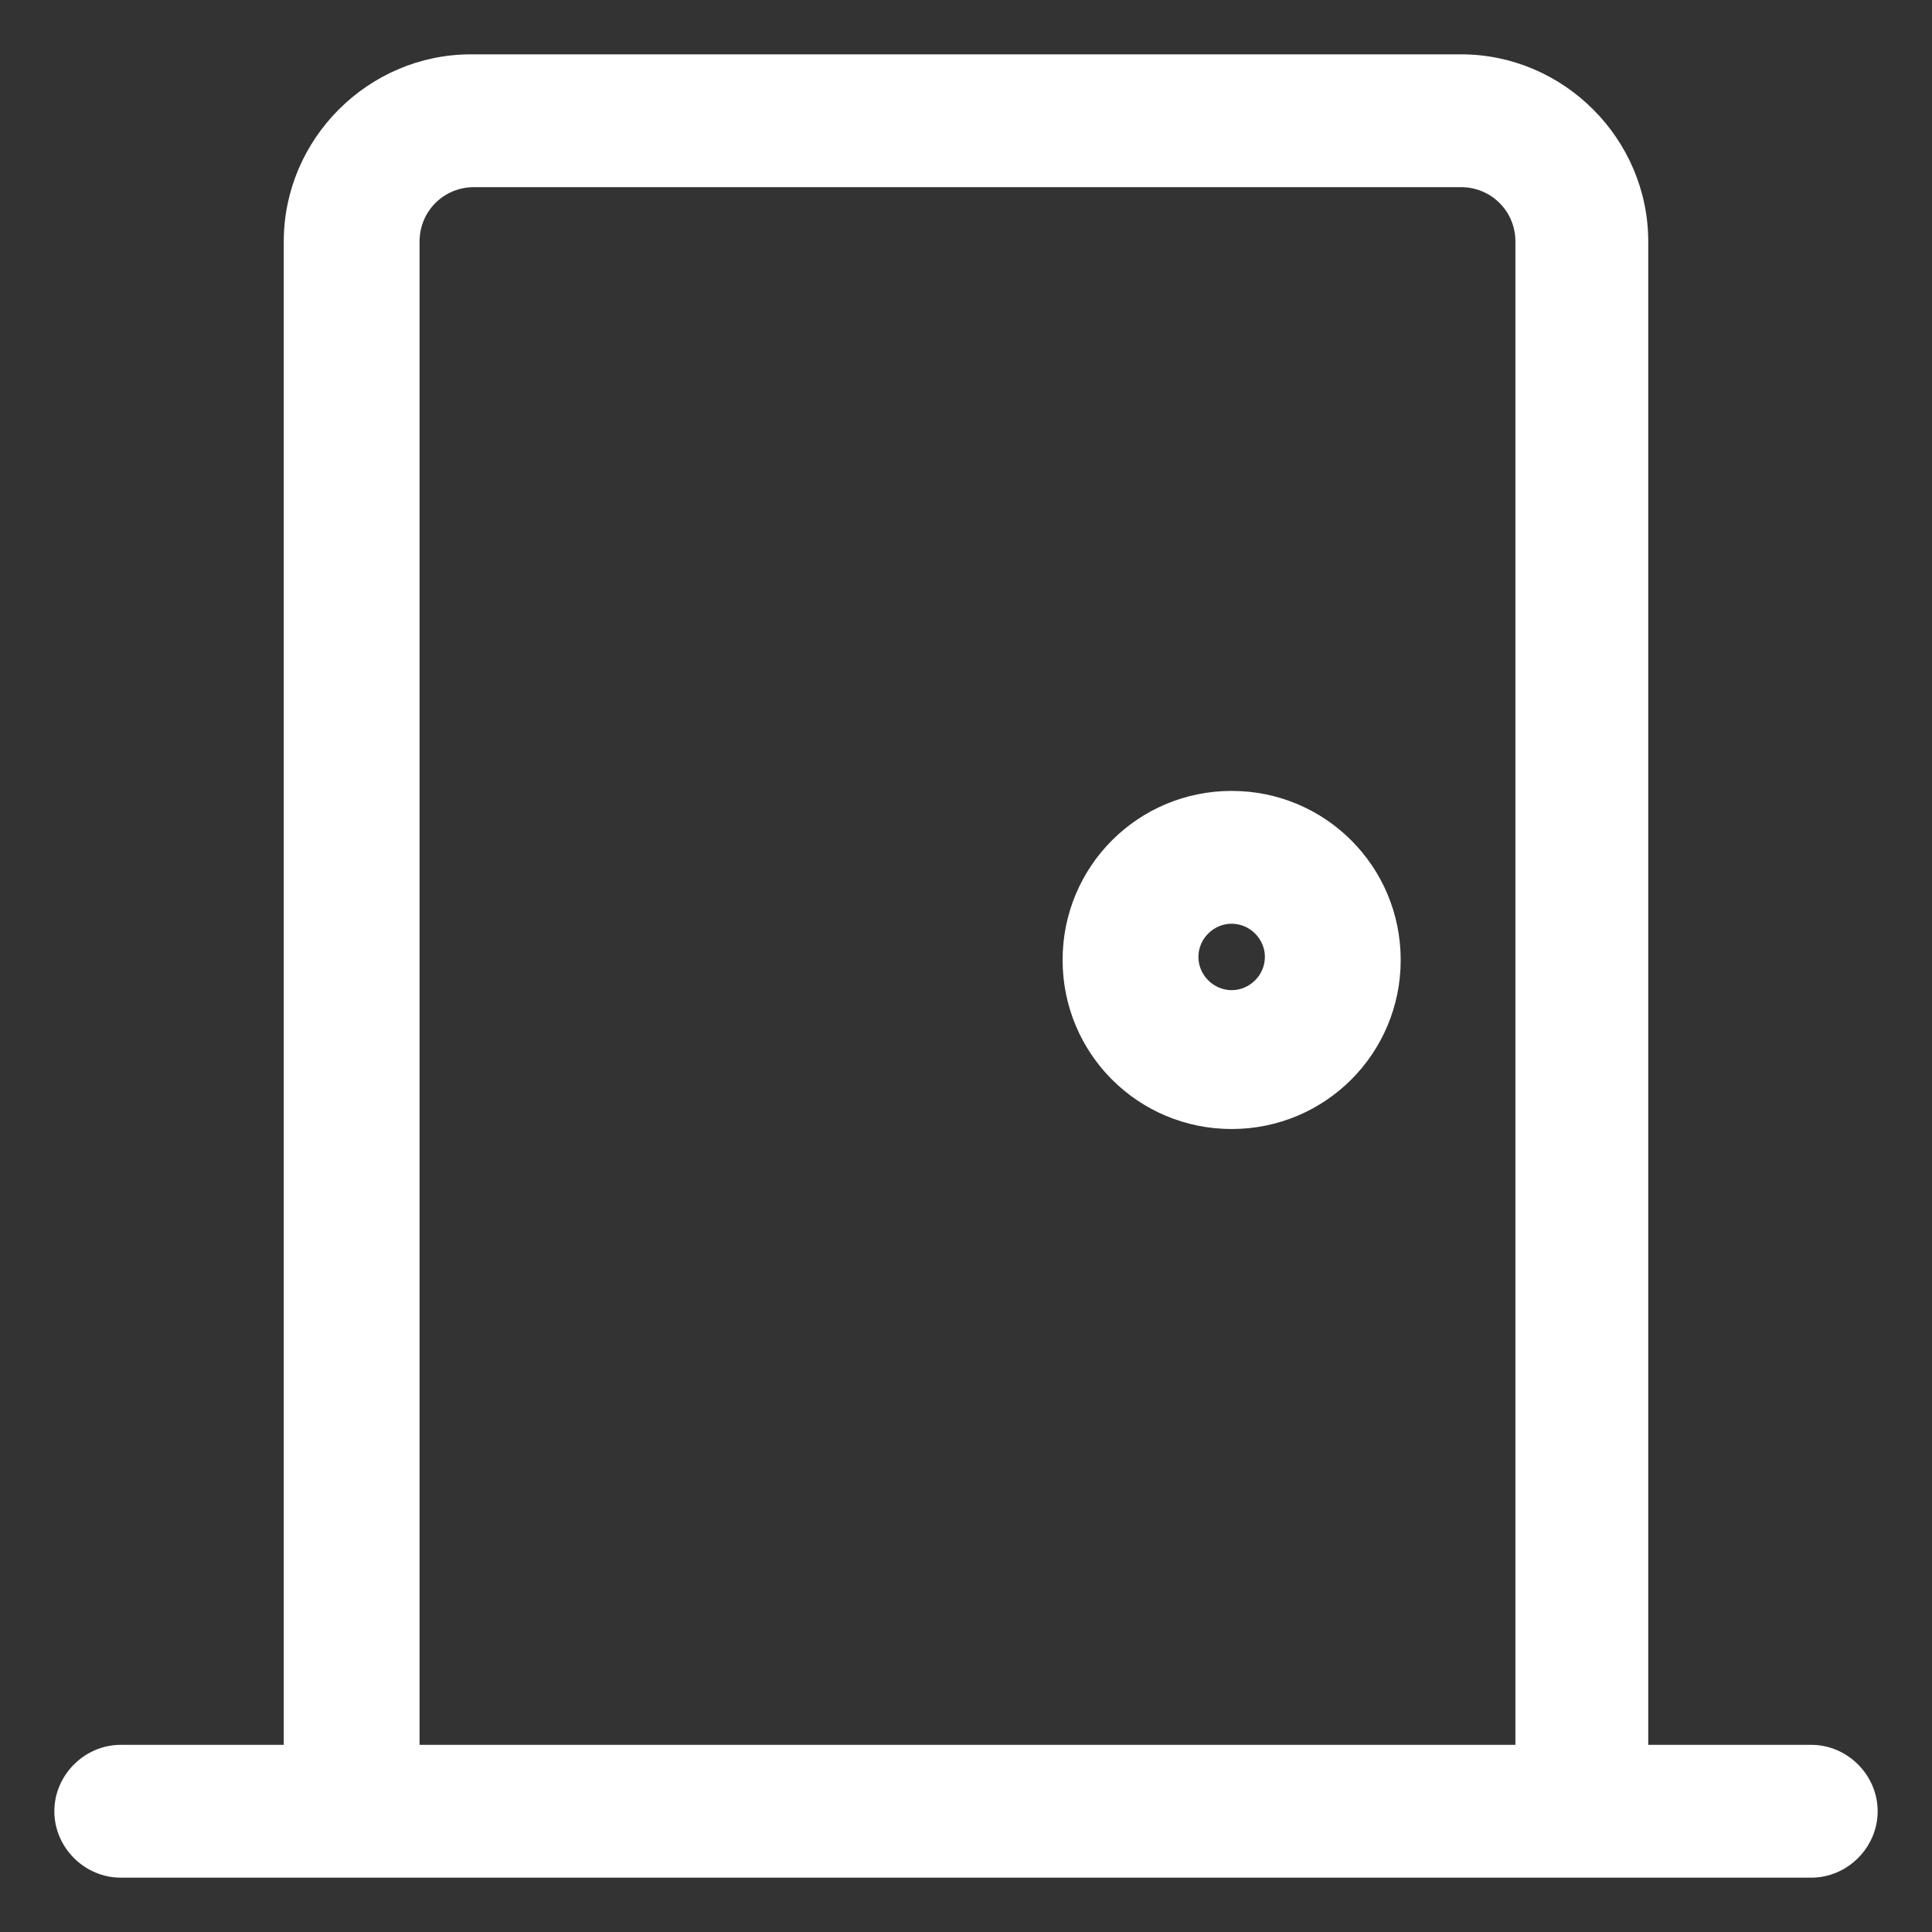
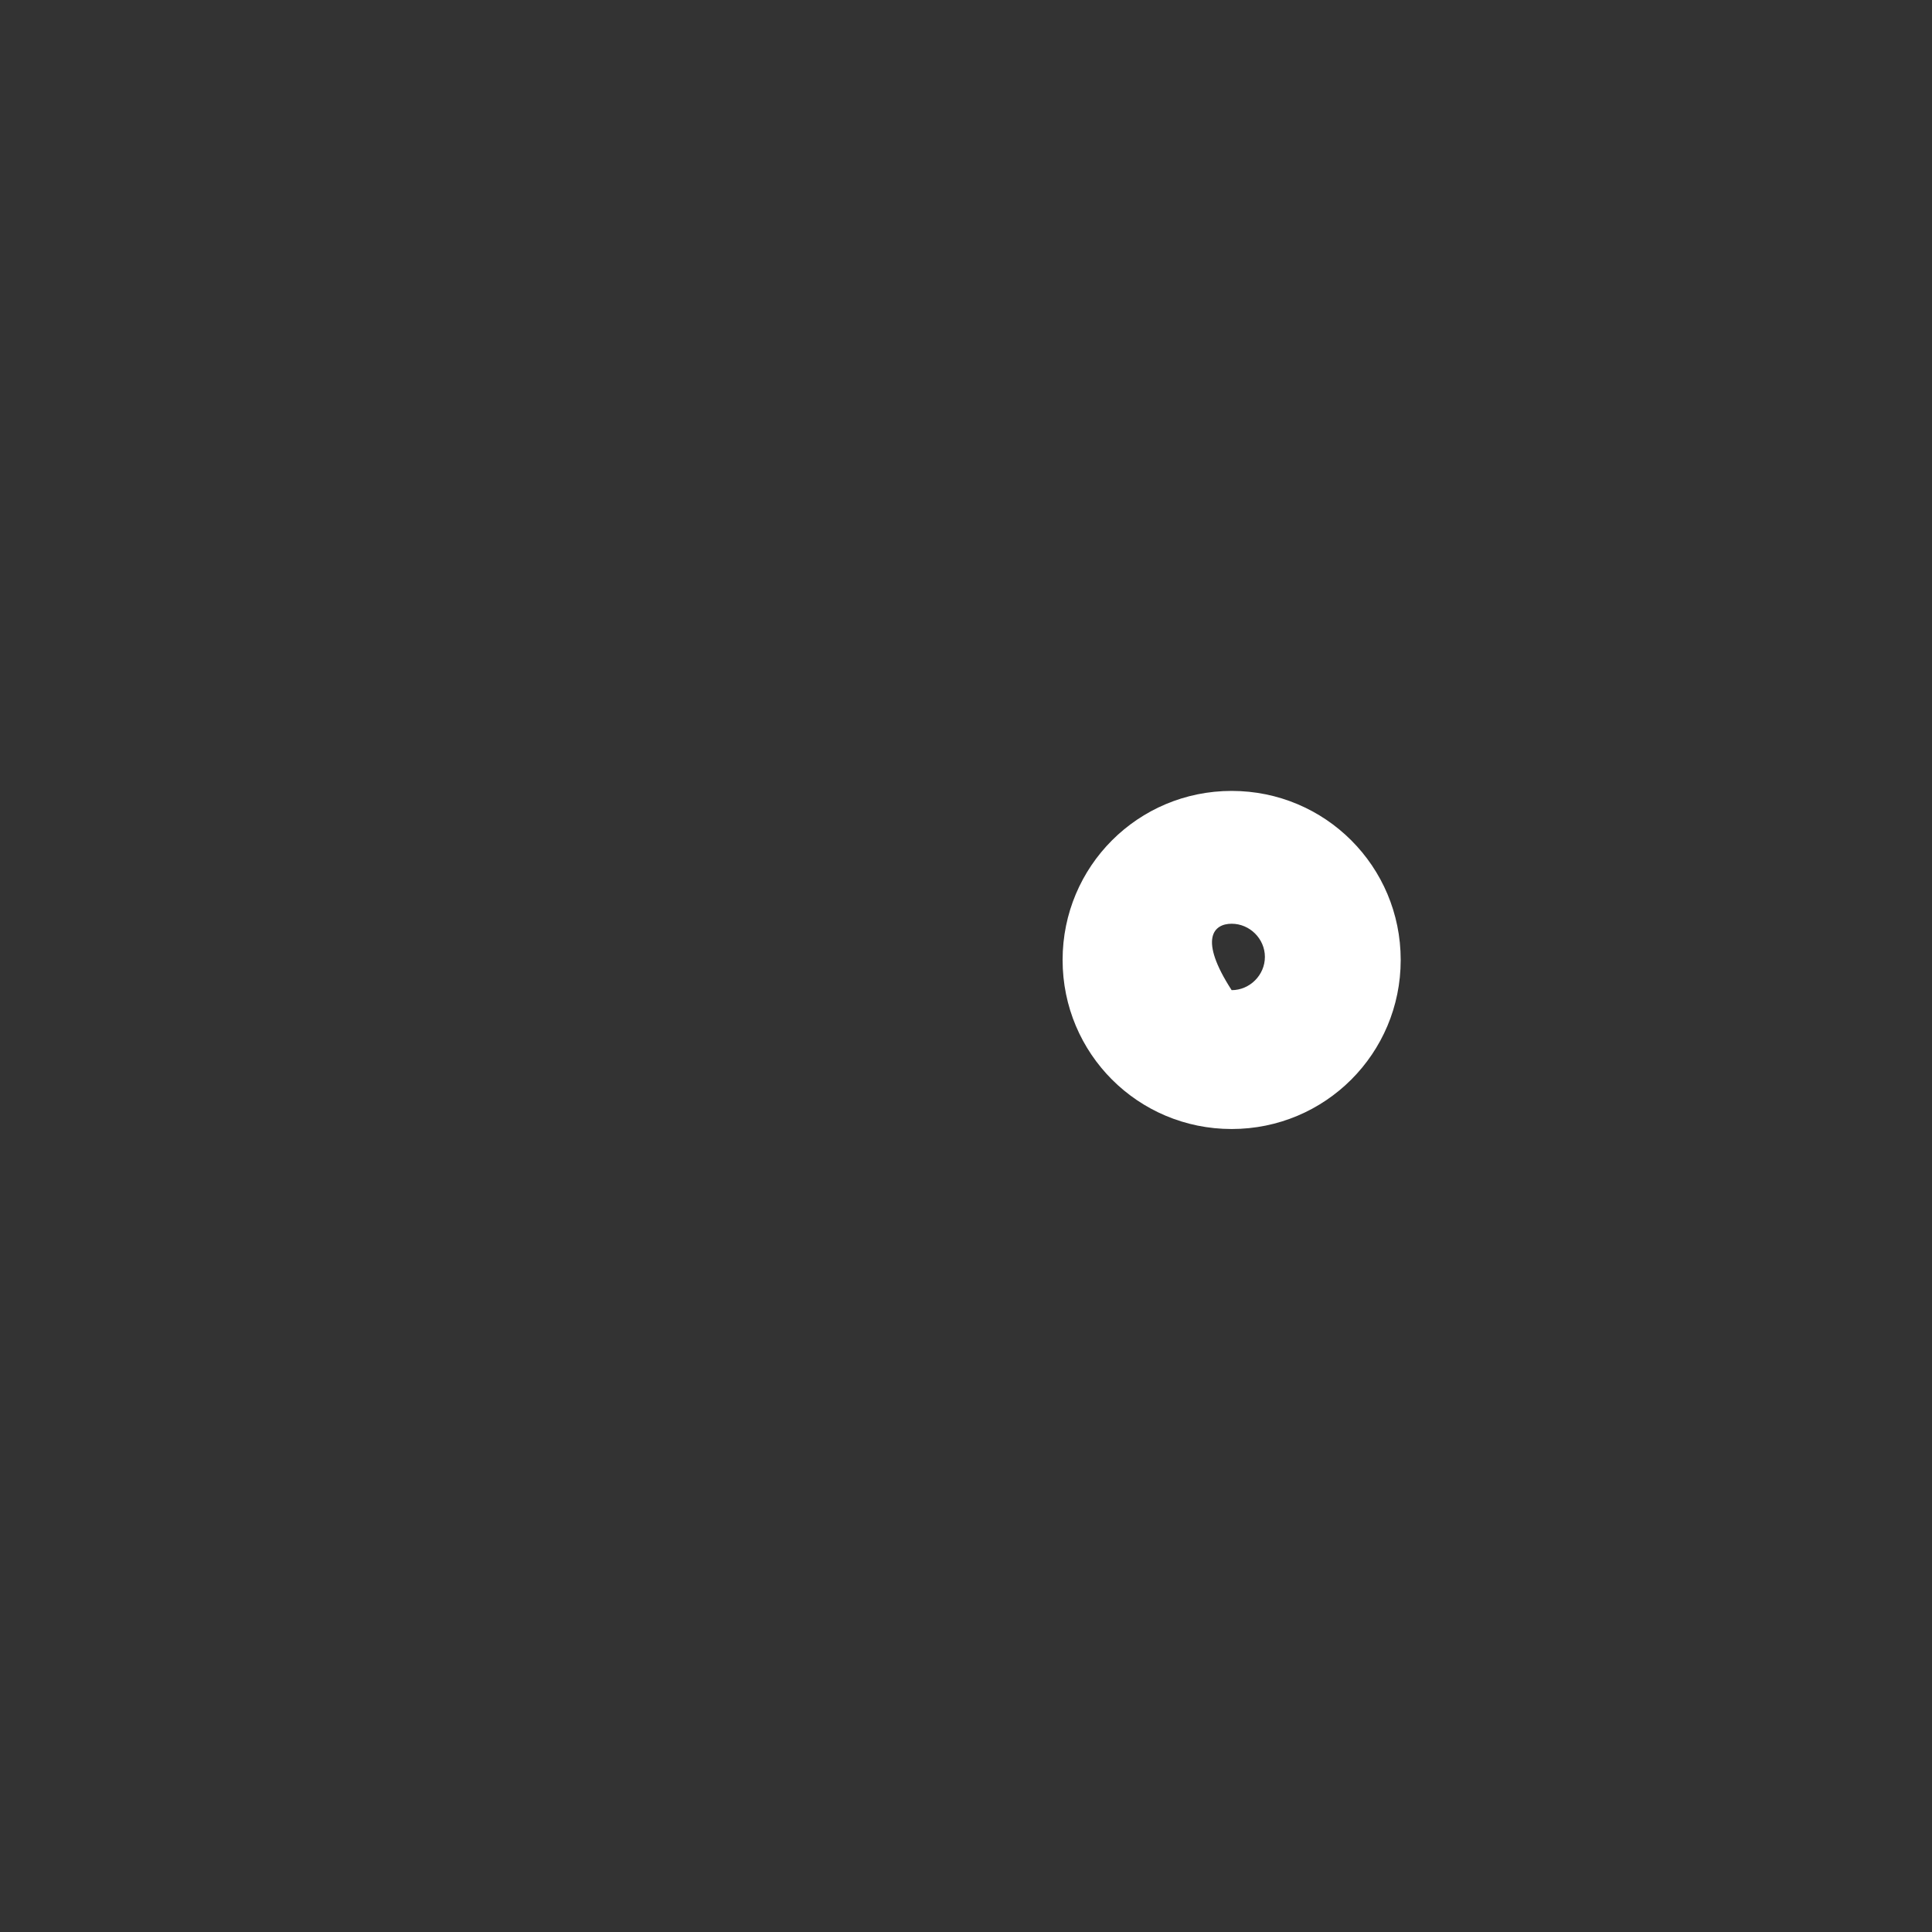
<svg xmlns="http://www.w3.org/2000/svg" width="24" height="24" viewBox="0 0 24 24" fill="none">
  <rect x="0" y="0" width="24" height="24" fill="#333333" stroke="none" />
-   <path d="M15.3 9.825C14.137 9.825 13.2 10.762 13.2 11.925C13.2 13.088 14.137 14.025 15.3 14.025C16.462 14.025 17.4 13.088 17.4 11.925C17.4 10.762 16.462 9.825 15.3 9.825ZM15.3 12.3C15.075 12.3 14.887 12.113 14.887 11.887C14.887 11.662 15.075 11.475 15.3 11.475C15.525 11.475 15.713 11.662 15.713 11.887C15.713 12.113 15.525 12.3 15.3 12.3Z" fill="white" />
-   <path d="M22.5 21.675H20.475V3C20.475 1.725 19.425 0.675 18.15 0.675H5.85C4.575 0.675 3.525 1.725 3.525 3V21.675H1.5C1.05 21.675 0.675 22.05 0.675 22.5C0.675 22.95 1.05 23.325 1.5 23.325H22.5C22.95 23.325 23.325 22.95 23.325 22.5C23.325 22.05 22.95 21.675 22.5 21.675ZM5.212 21.675V3C5.212 2.625 5.512 2.325 5.887 2.325H18.15C18.525 2.325 18.825 2.625 18.825 3V21.675H5.212Z" fill="white" />
+   <path d="M15.3 9.825C14.137 9.825 13.2 10.762 13.2 11.925C13.2 13.088 14.137 14.025 15.3 14.025C16.462 14.025 17.4 13.088 17.4 11.925C17.4 10.762 16.462 9.825 15.3 9.825ZM15.3 12.3C14.887 11.662 15.075 11.475 15.3 11.475C15.525 11.475 15.713 11.662 15.713 11.887C15.713 12.113 15.525 12.3 15.3 12.3Z" fill="white" />
</svg>